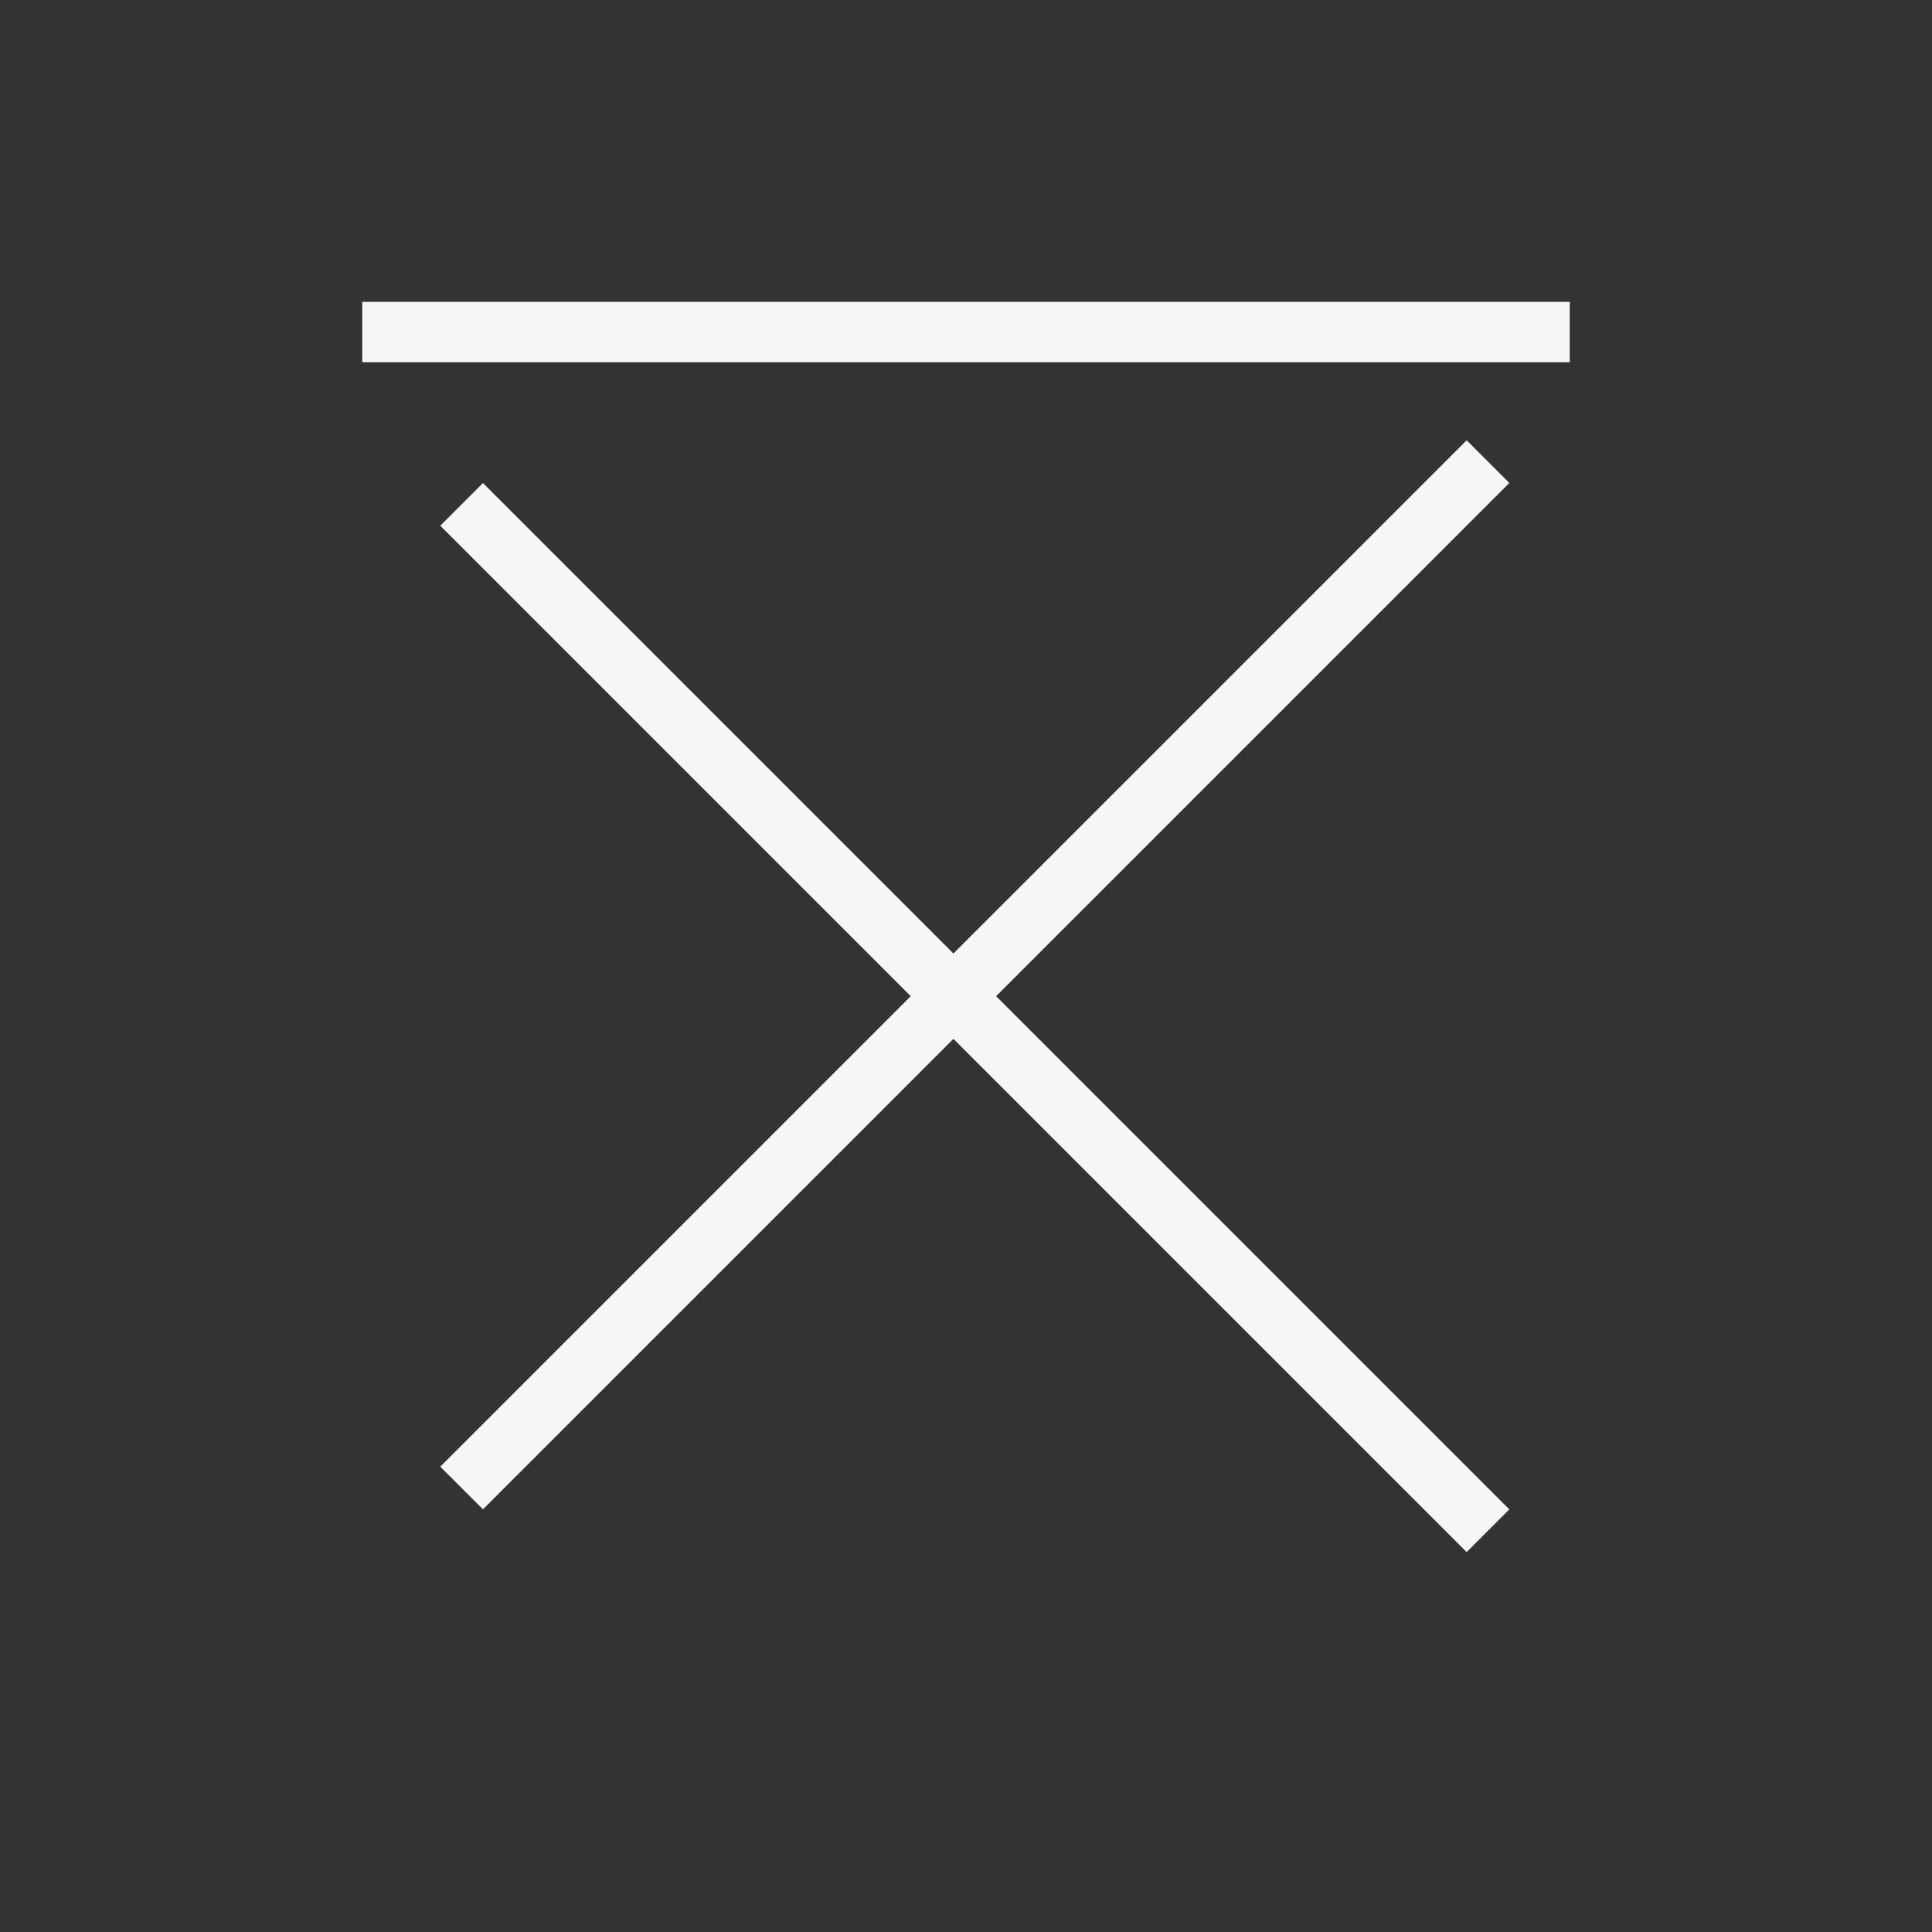
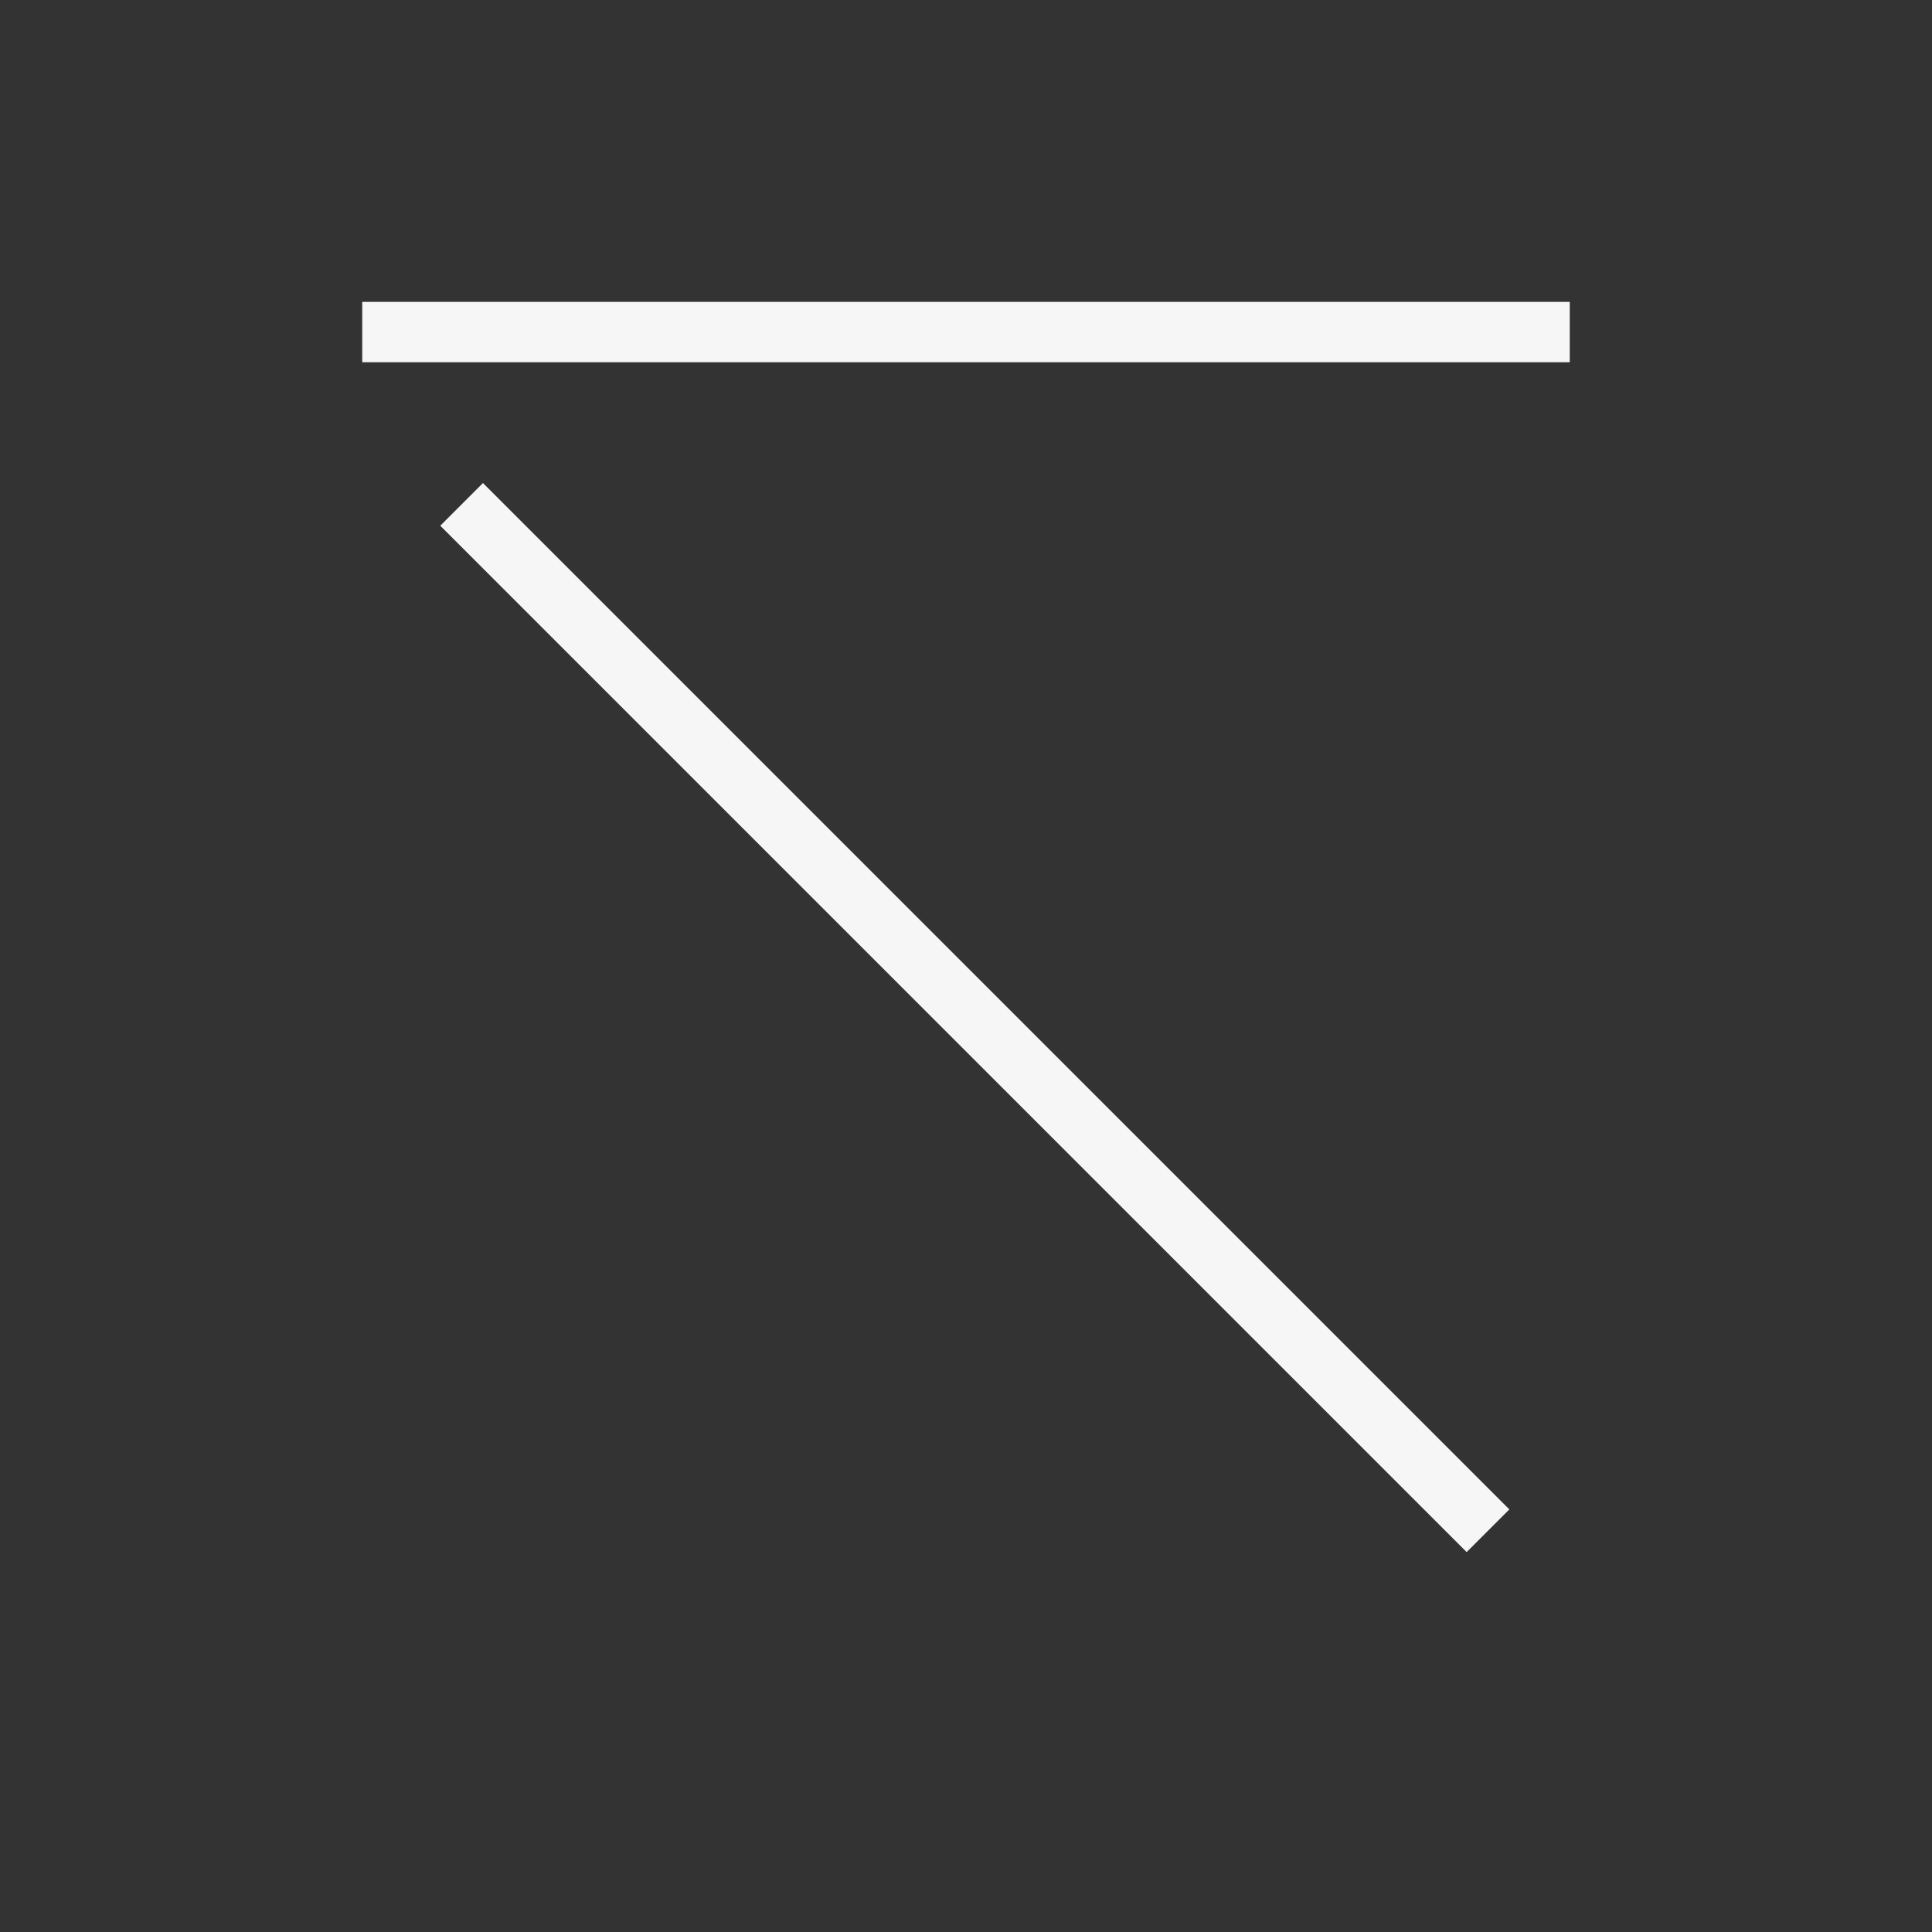
<svg xmlns="http://www.w3.org/2000/svg" width="32" height="32" viewBox="0 0 32 32" fill="none">
  <rect x="0" y="0" width="32" height="32" fill="#333333" stroke="none" />
-   <line x1="7.646" y1="24.646" x2="24.646" y2="7.646" stroke="#F6F6F6" />
  <line x1="6" y1="5.5" x2="26" y2="5.5" stroke="#F6F6F6" />
  <line x1="24.646" y1="25.354" x2="7.646" y2="8.354" stroke="#F6F6F6" />
</svg>